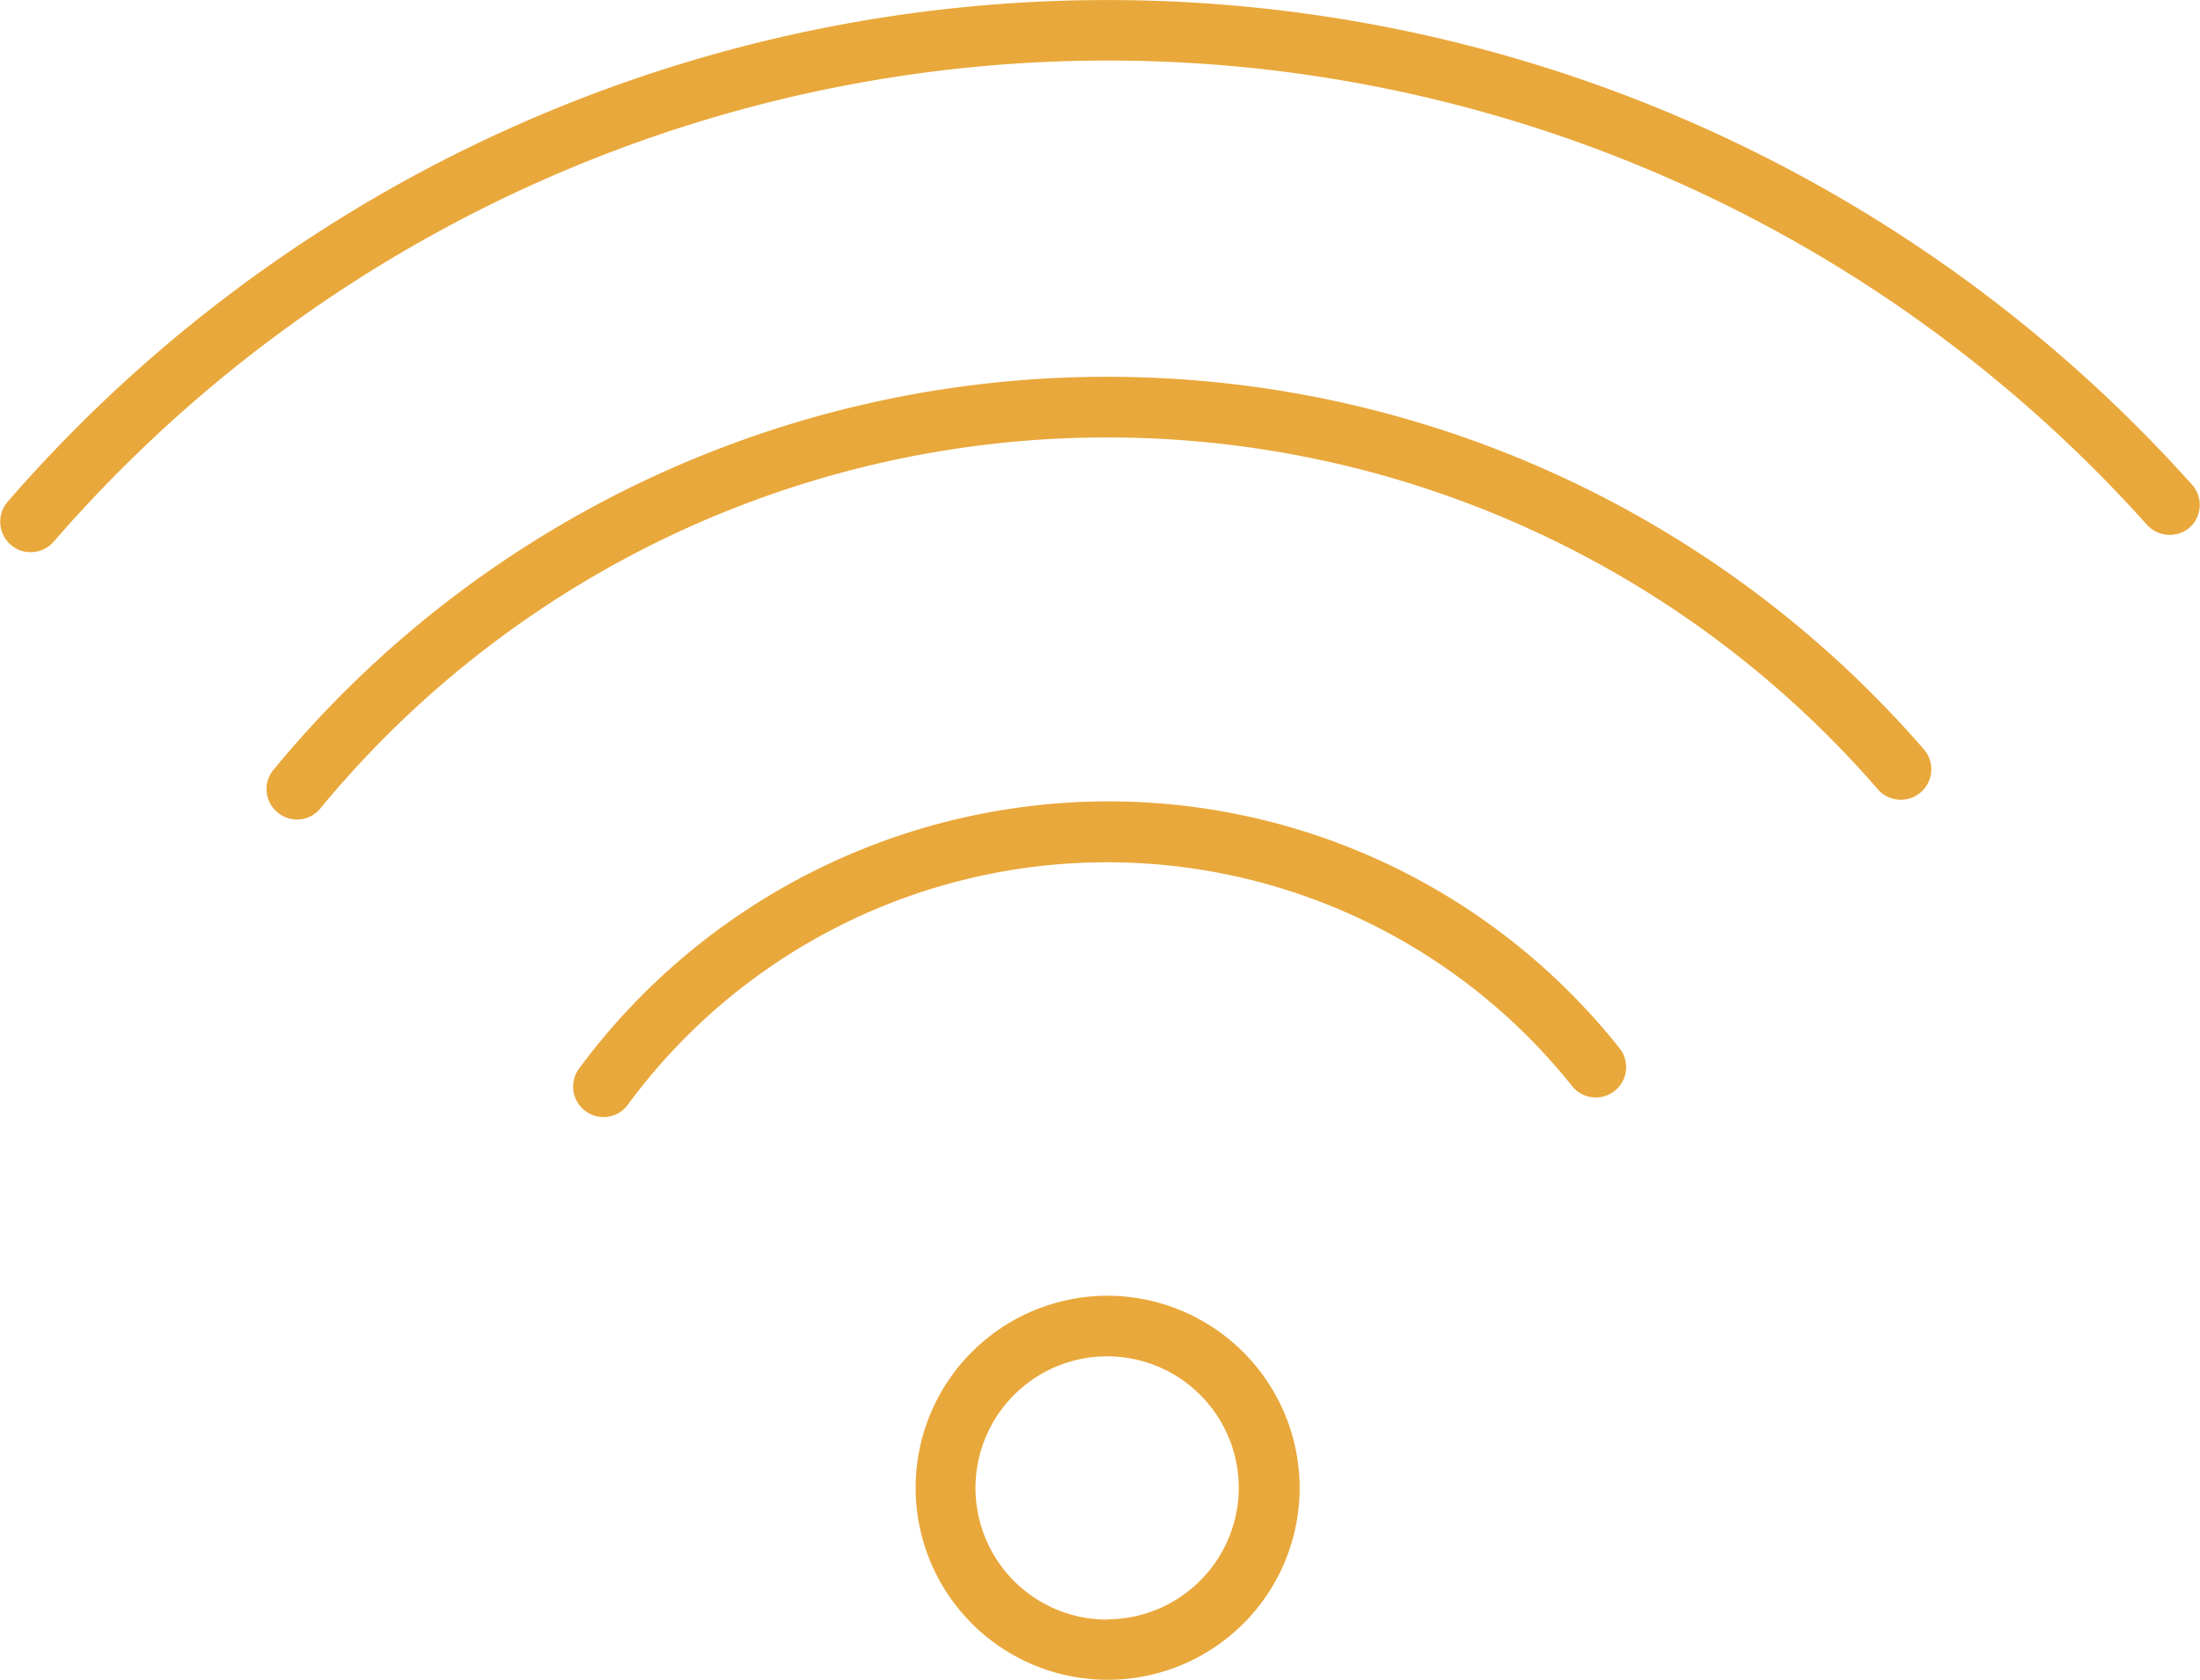
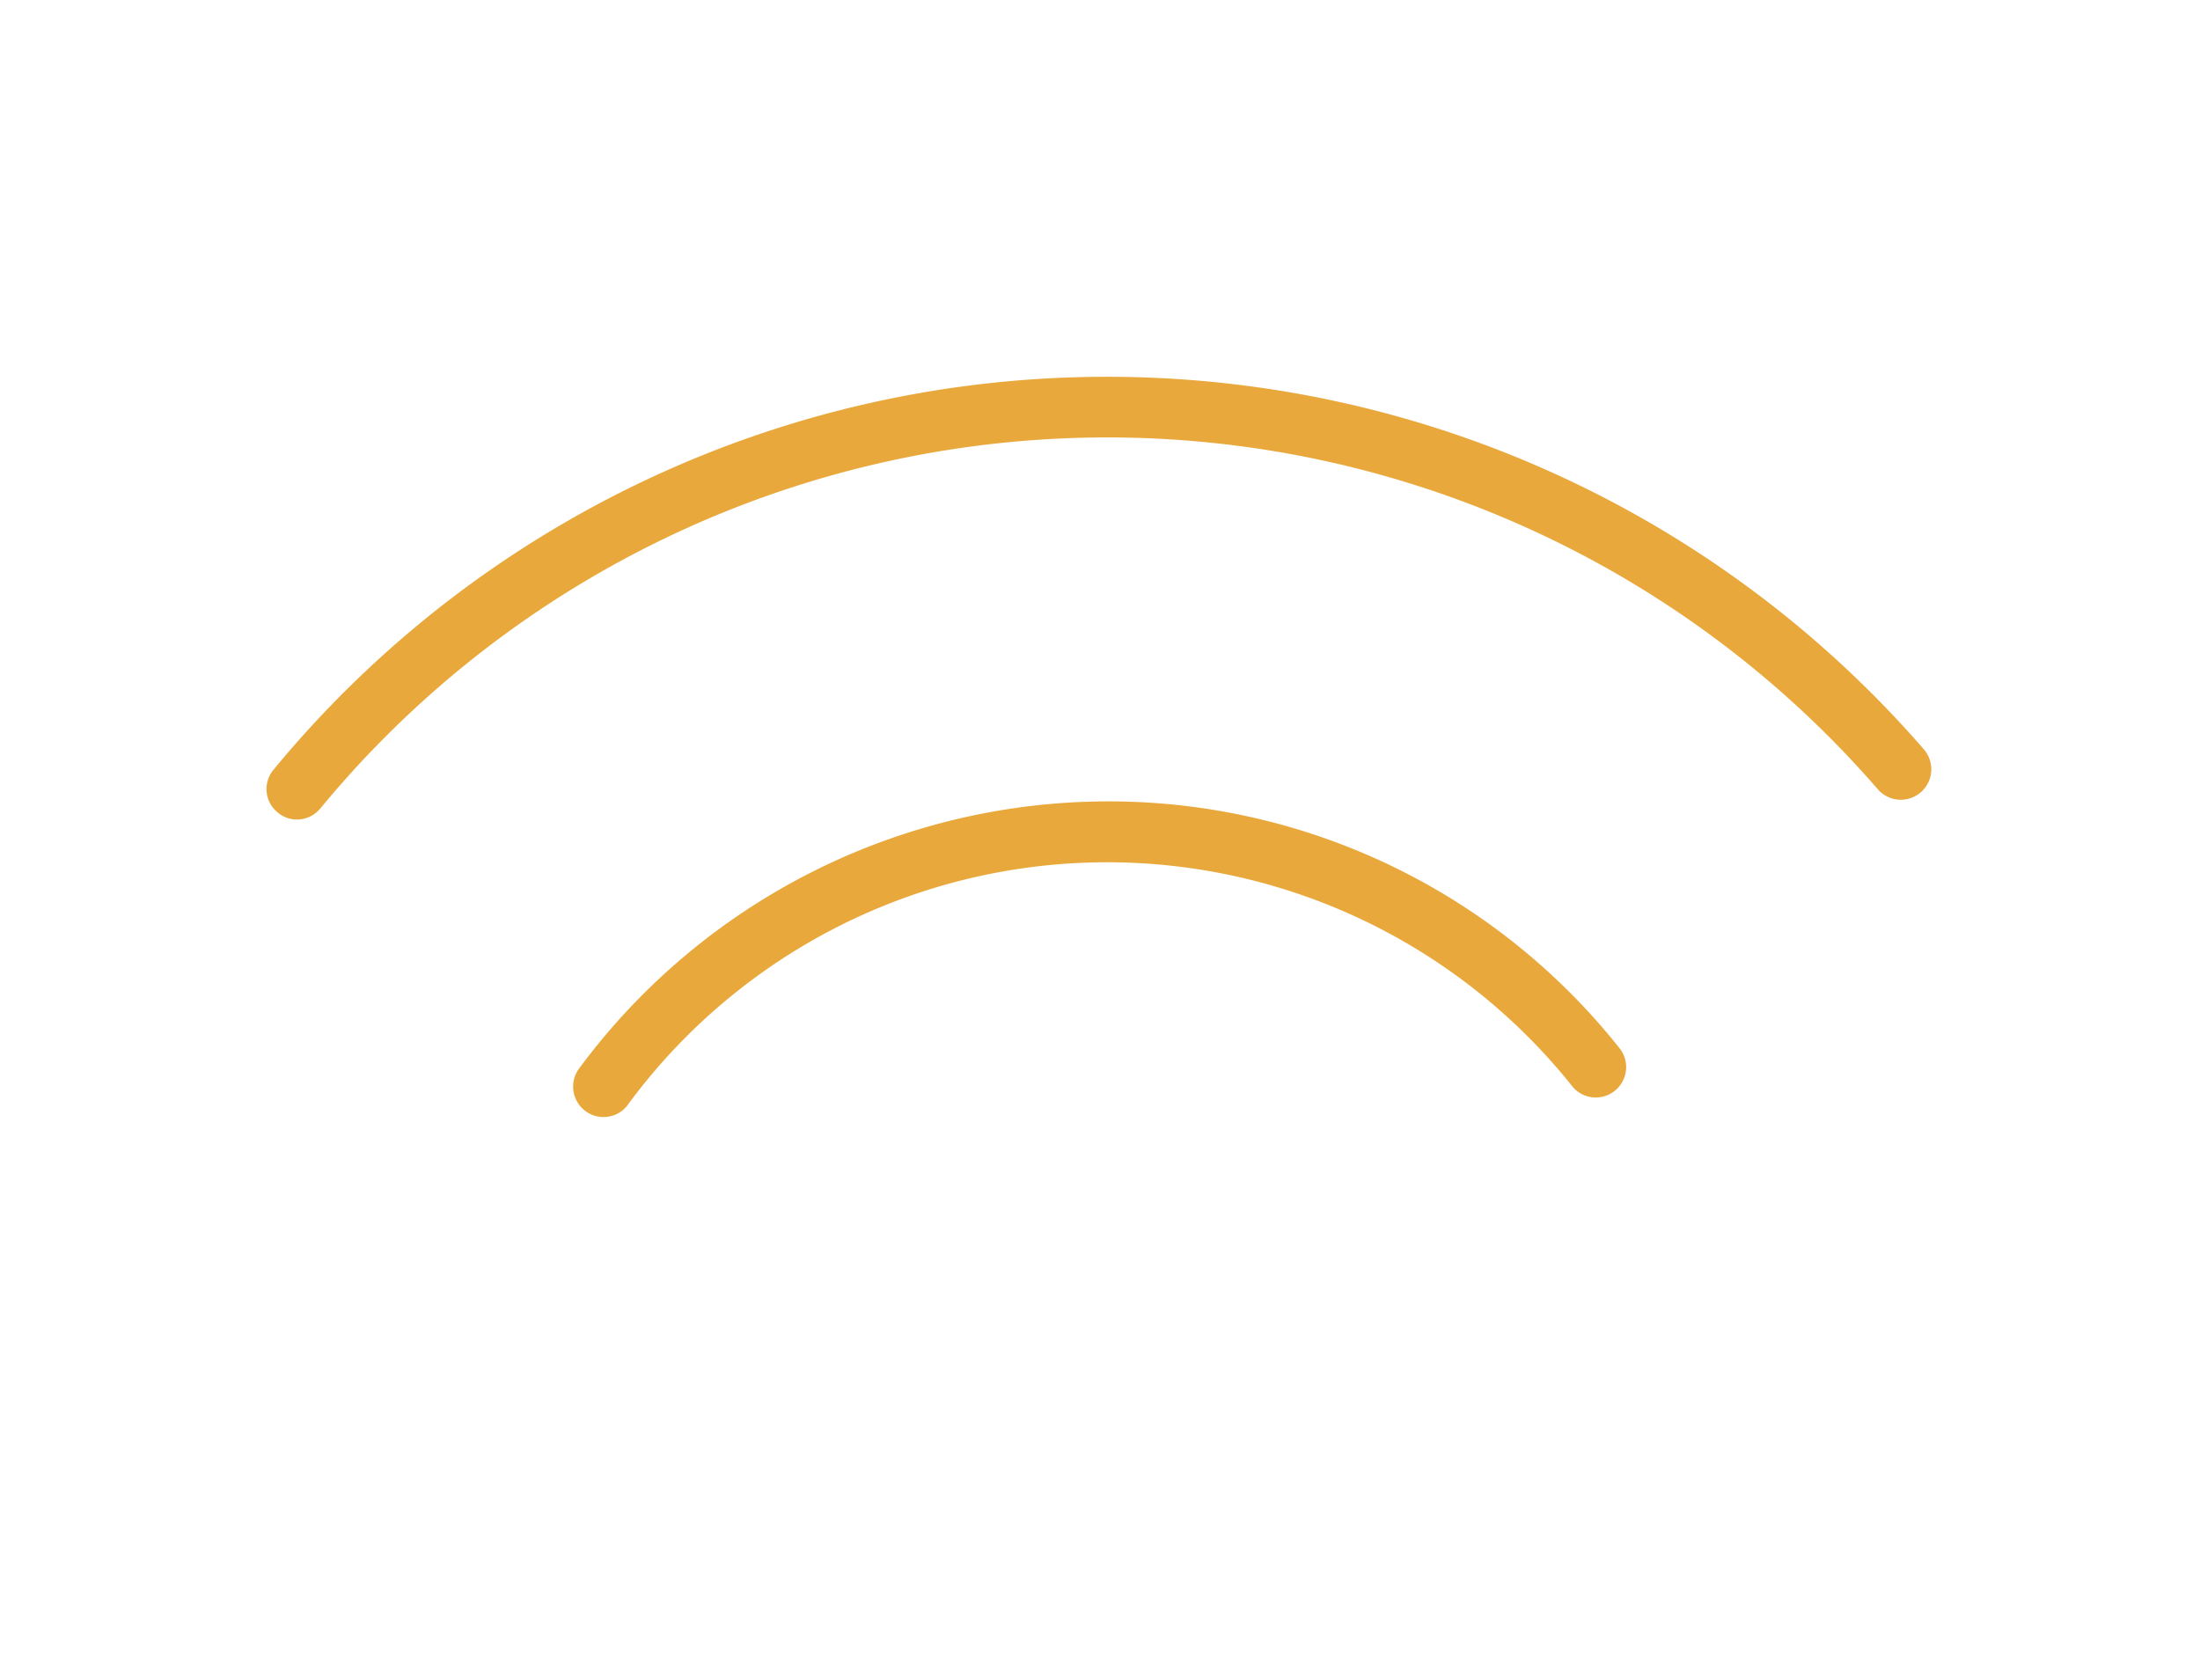
<svg xmlns="http://www.w3.org/2000/svg" width="30.935" height="23.623" viewBox="0 0 30.935 23.623">
  <g id="noun_wifi_3762954" transform="translate(-0.002 -7.56)">
    <g id="Groupe_50" data-name="Groupe 50" transform="translate(0.002 7.56)">
-       <path id="Tracé_839" data-name="Tracé 839" d="M29.322,45.25a2.7,2.7,0,1,0,2.707,2.7A2.707,2.707,0,0,0,29.322,45.25Zm0,4.554a1.851,1.851,0,1,1,1.851-1.851A1.855,1.855,0,0,1,29.322,49.8Z" transform="translate(-13.754 -27.031)" fill="#E9A83B" />
      <path id="Tracé_840" data-name="Tracé 840" d="M24.185,30.87a9.259,9.259,0,0,0-7.425,3.756.427.427,0,0,0,.092.6.412.412,0,0,0,.251.082.417.417,0,0,0,.343-.174,8.366,8.366,0,0,1,13.288-.247.427.427,0,0,0,.667-.532A9.17,9.17,0,0,0,24.185,30.87Z" transform="translate(-8.617 -19.602)" fill="#E9A83B" />
      <path id="Tracé_841" data-name="Tracé 841" d="M19.578,18.52A15.179,15.179,0,0,0,7.855,24.045a.423.423,0,0,0,.058.6.414.414,0,0,0,.271.1.426.426,0,0,0,.329-.155,14.341,14.341,0,0,1,21.9-.271.428.428,0,1,0,.648-.561A15.2,15.2,0,0,0,19.578,18.52Z" transform="translate(-4.009 -13.222)" fill="#E9A83B" />
-       <path id="Tracé_842" data-name="Tracé 842" d="M30.828,14.376a20.476,20.476,0,0,0-30.719.242.429.429,0,0,0,.044.6.415.415,0,0,0,.28.106.43.43,0,0,0,.324-.145,19.619,19.619,0,0,1,29.439-.237.433.433,0,0,0,.6.034A.428.428,0,0,0,30.828,14.376Z" transform="translate(-0.004 -7.56)" fill="#E9A83B" />
    </g>
  </g>
</svg>